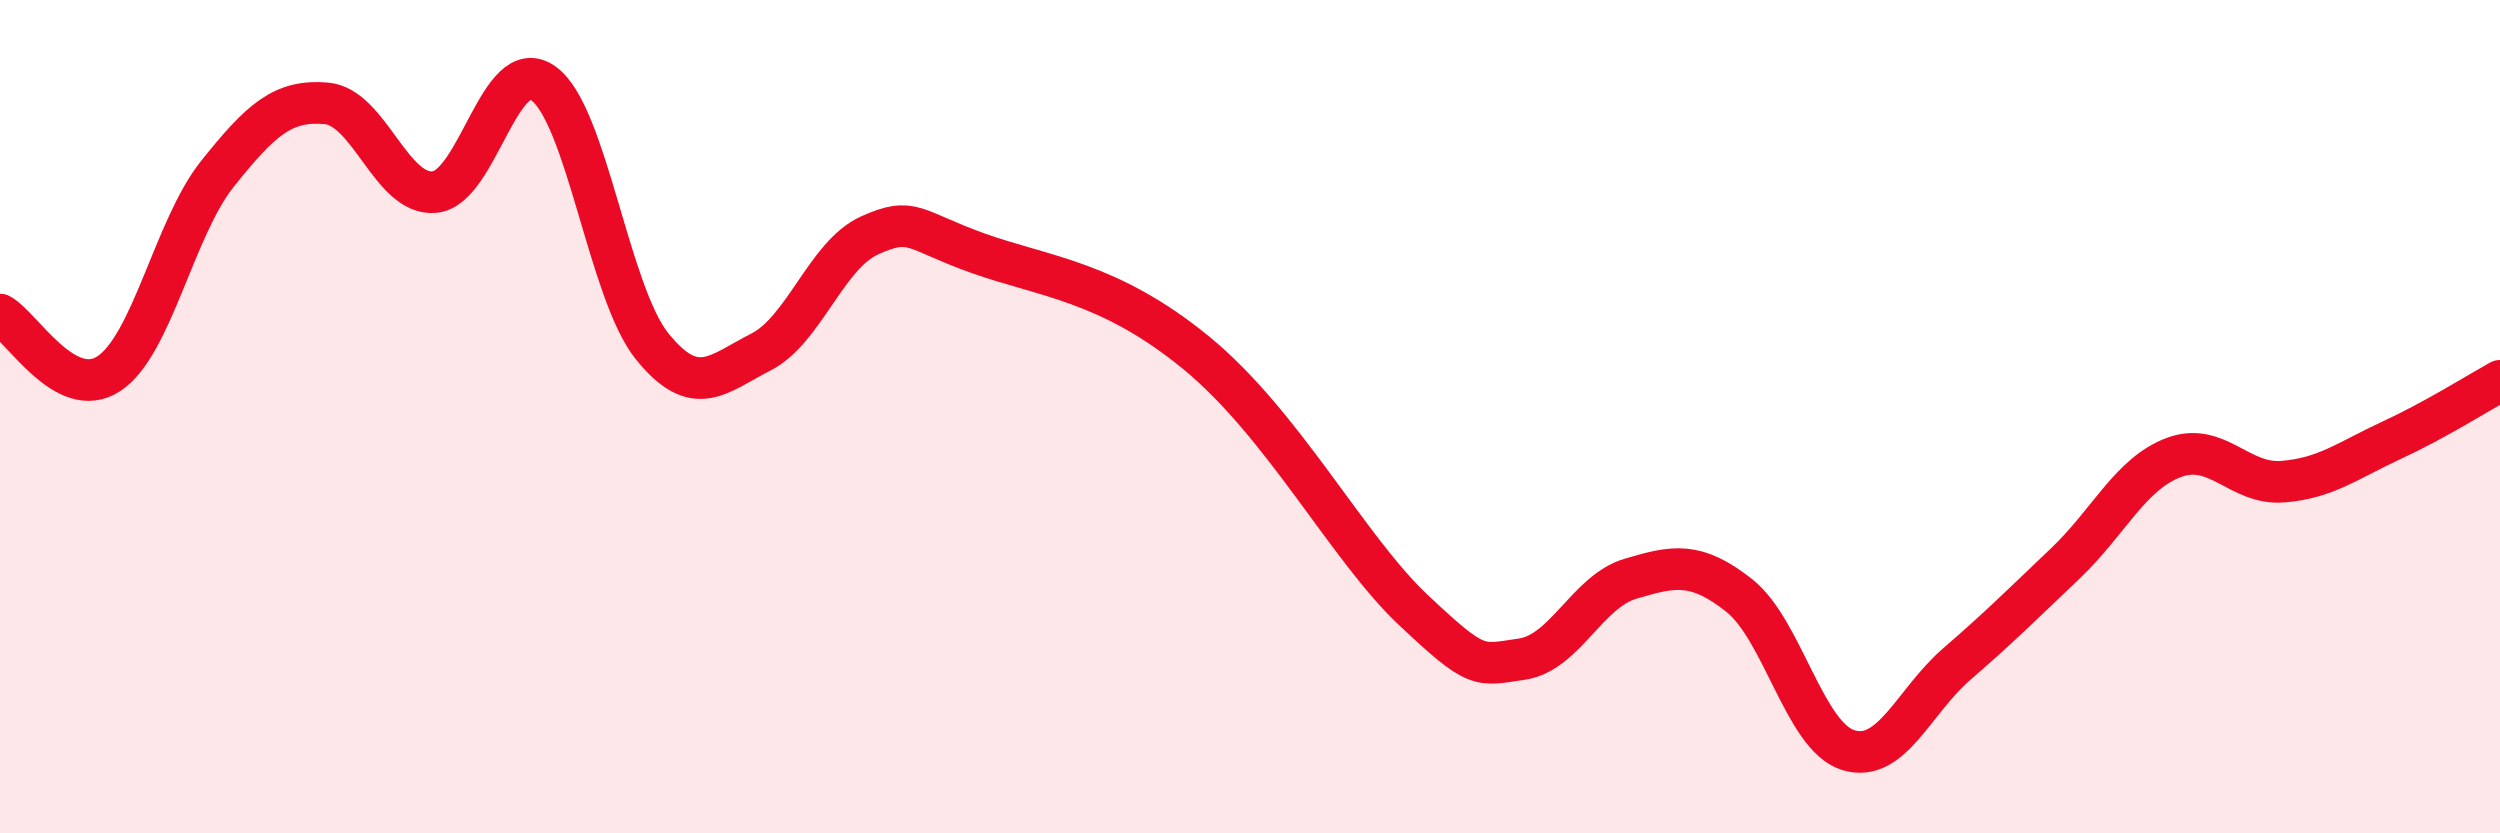
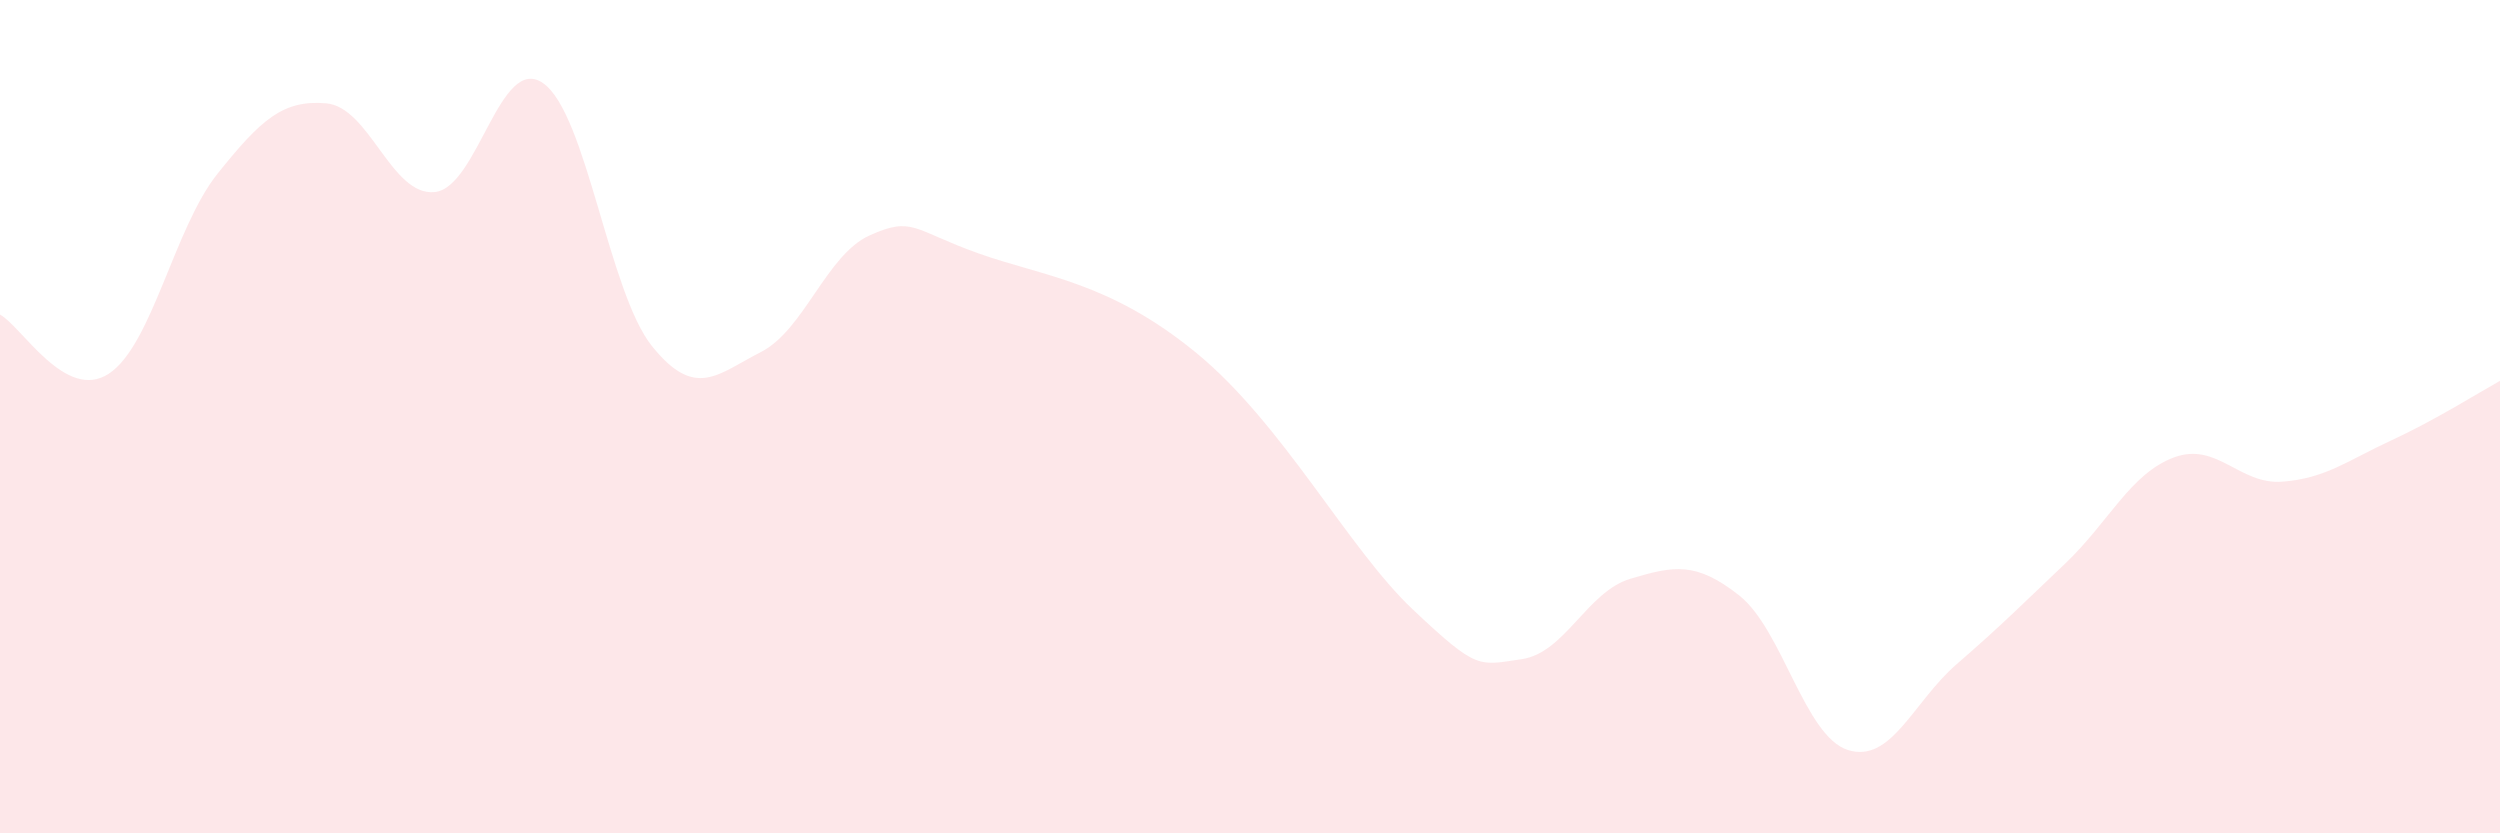
<svg xmlns="http://www.w3.org/2000/svg" width="60" height="20" viewBox="0 0 60 20">
  <path d="M 0,7.55 C 0.52,7.83 1.57,9.65 2.61,8.97 C 3.65,8.29 4.18,5.47 5.22,4.17 C 6.26,2.87 6.79,2.39 7.83,2.48 C 8.87,2.57 9.39,4.71 10.43,4.61 C 11.47,4.51 12,1.26 13.04,2 C 14.08,2.74 14.61,7.02 15.65,8.31 C 16.69,9.6 17.22,8.98 18.26,8.45 C 19.3,7.92 19.83,6.12 20.87,5.65 C 21.91,5.18 21.91,5.52 23.48,6.08 C 25.05,6.64 26.61,6.75 28.7,8.46 C 30.79,10.17 32.35,13.16 33.91,14.63 C 35.47,16.1 35.48,15.97 36.52,15.82 C 37.56,15.67 38.09,14.2 39.13,13.89 C 40.17,13.58 40.7,13.47 41.74,14.29 C 42.78,15.11 43.31,17.67 44.35,18 C 45.39,18.33 45.92,16.84 46.96,15.94 C 48,15.04 48.53,14.51 49.57,13.52 C 50.61,12.53 51.13,11.37 52.17,10.98 C 53.21,10.59 53.74,11.64 54.78,11.56 C 55.82,11.48 56.35,11.05 57.39,10.57 C 58.43,10.09 59.48,9.43 60,9.14L60 20L0 20Z" fill="#EB0A25" opacity="0.1" stroke-linecap="round" stroke-linejoin="round" />
-   <path d="M 0,7.55 C 0.52,7.83 1.57,9.65 2.61,8.97 C 3.65,8.29 4.18,5.47 5.22,4.17 C 6.26,2.87 6.79,2.39 7.83,2.48 C 8.87,2.57 9.39,4.71 10.43,4.61 C 11.47,4.51 12,1.26 13.04,2 C 14.08,2.74 14.61,7.02 15.65,8.31 C 16.69,9.6 17.22,8.98 18.26,8.45 C 19.3,7.92 19.83,6.12 20.87,5.65 C 21.91,5.18 21.91,5.52 23.48,6.08 C 25.05,6.64 26.61,6.75 28.7,8.46 C 30.79,10.17 32.35,13.16 33.91,14.63 C 35.47,16.1 35.48,15.97 36.52,15.82 C 37.56,15.67 38.09,14.2 39.13,13.89 C 40.17,13.58 40.7,13.47 41.74,14.29 C 42.78,15.11 43.31,17.67 44.35,18 C 45.39,18.33 45.92,16.84 46.96,15.94 C 48,15.04 48.53,14.51 49.57,13.52 C 50.61,12.53 51.13,11.37 52.17,10.98 C 53.21,10.59 53.74,11.64 54.78,11.56 C 55.82,11.48 56.35,11.05 57.39,10.57 C 58.43,10.09 59.48,9.43 60,9.14" stroke="#EB0A25" stroke-width="1" fill="none" stroke-linecap="round" stroke-linejoin="round" />
</svg>